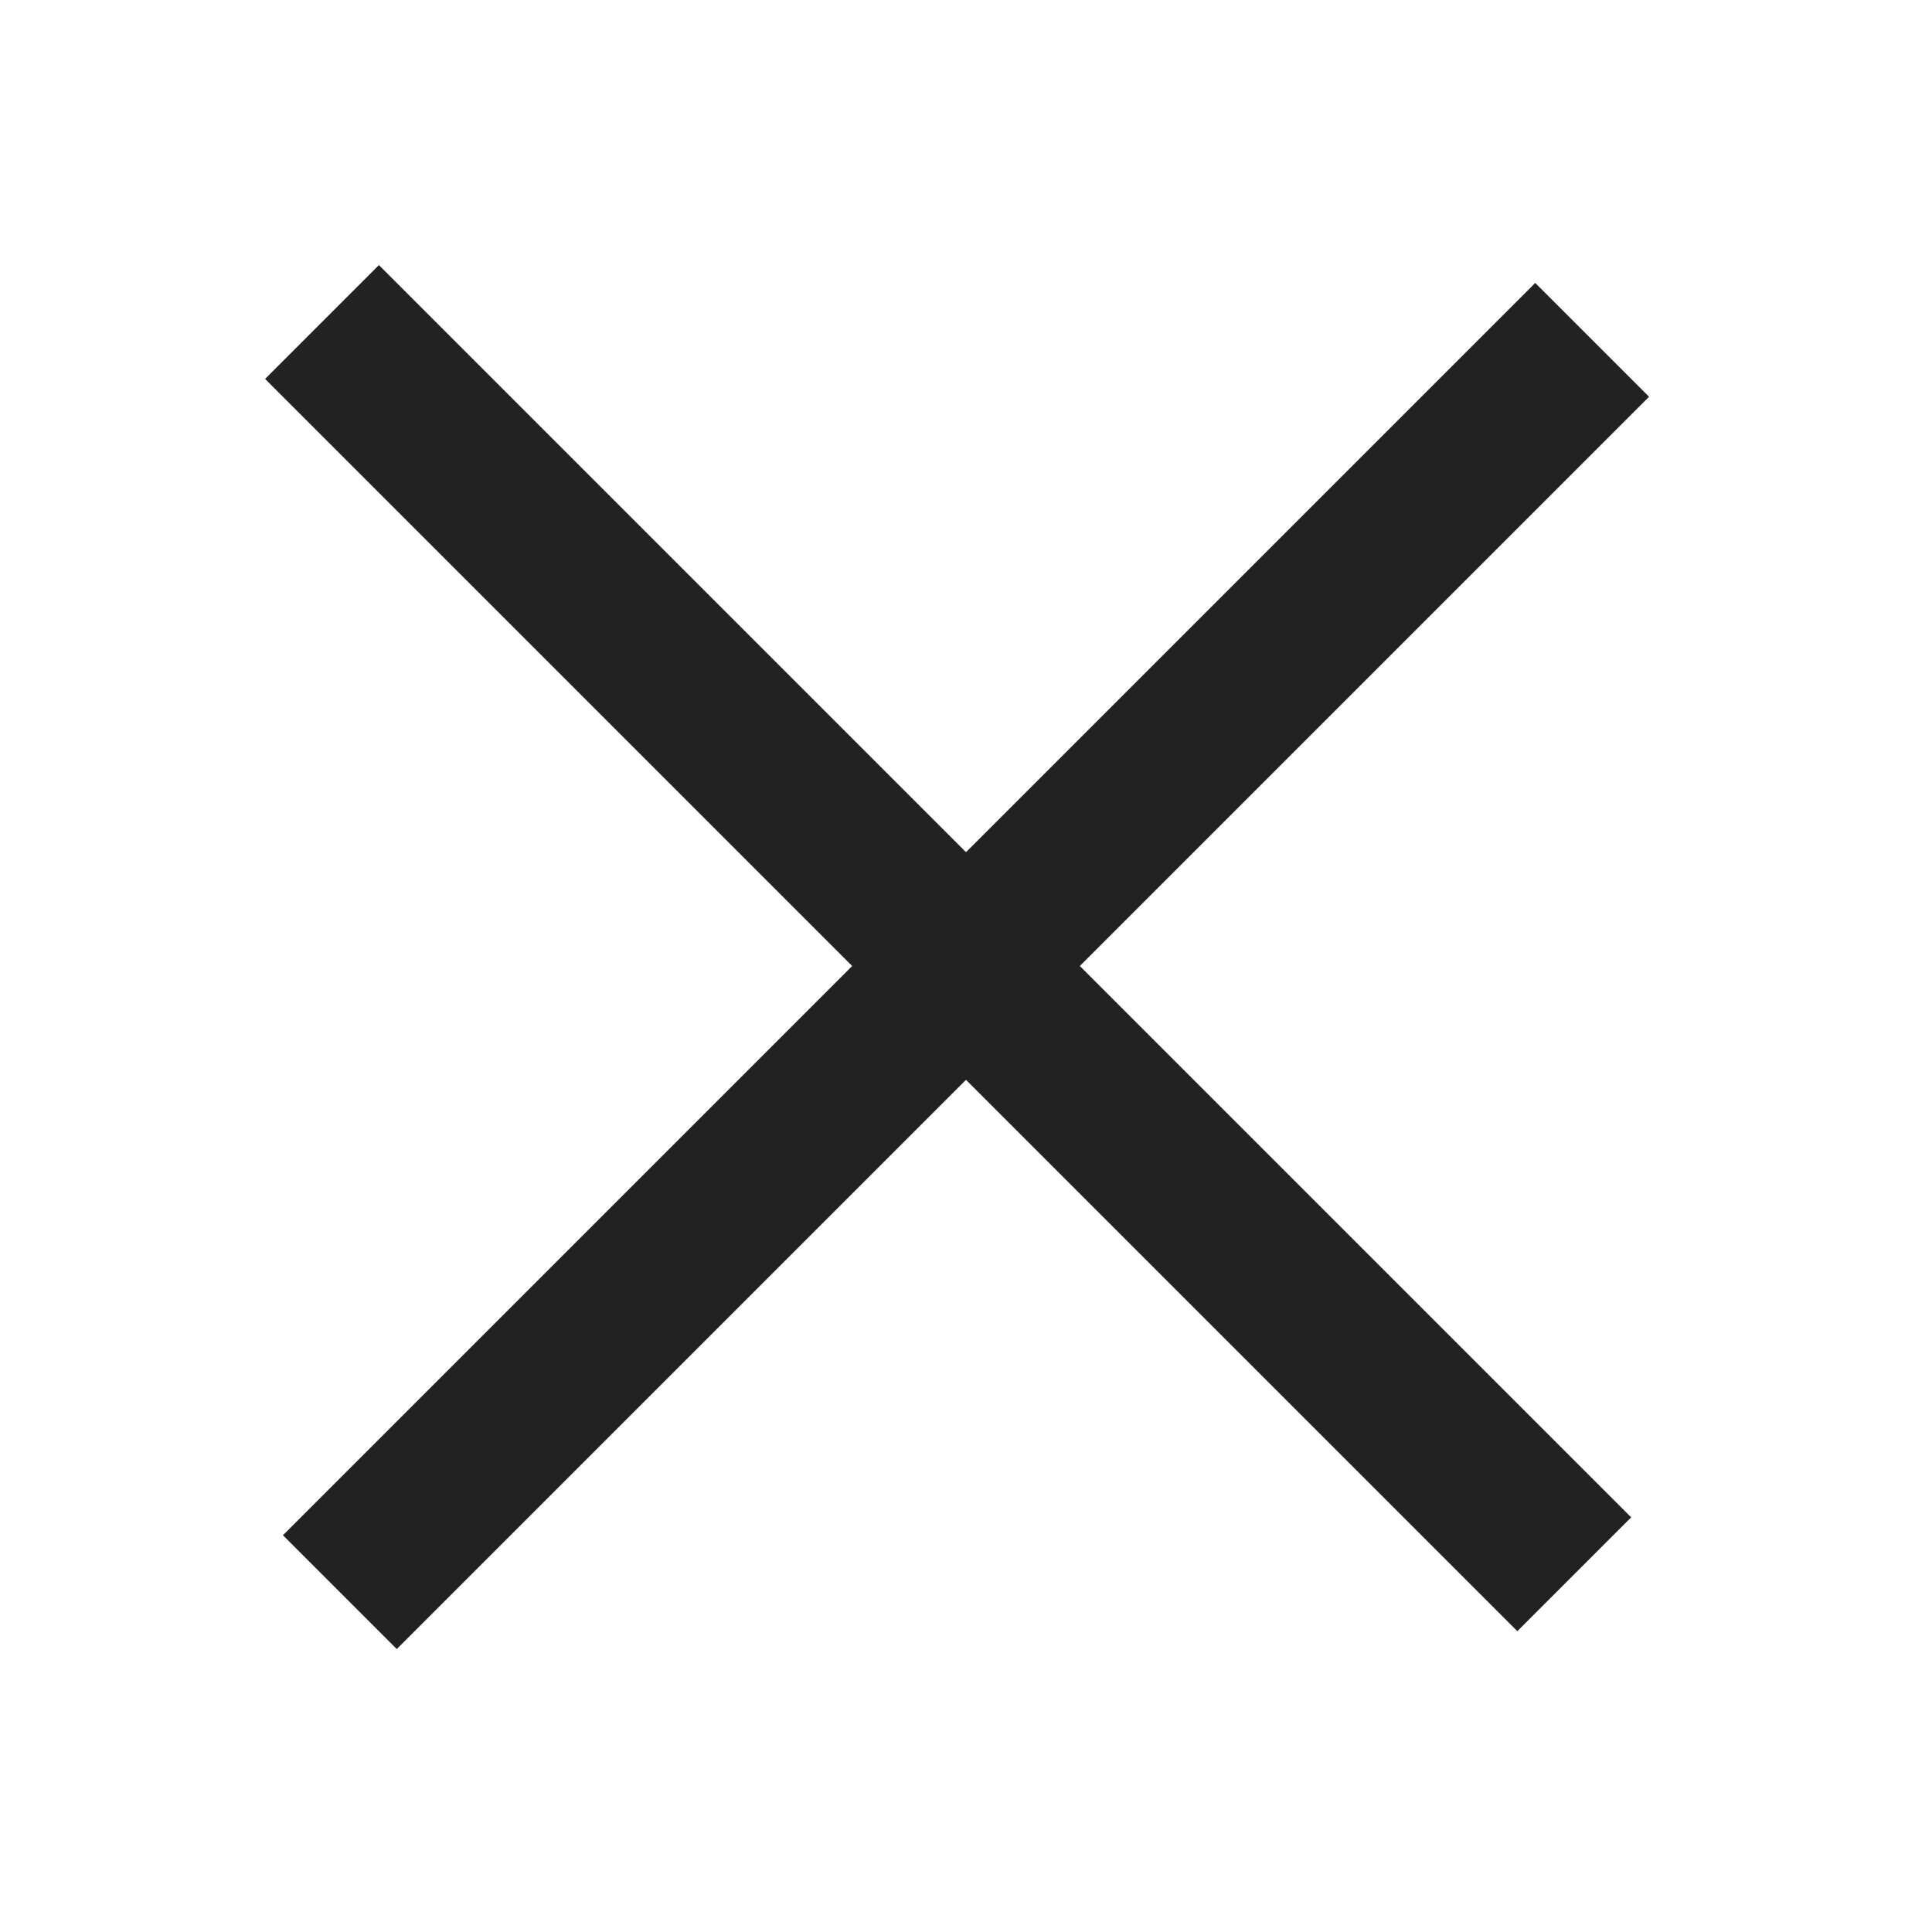
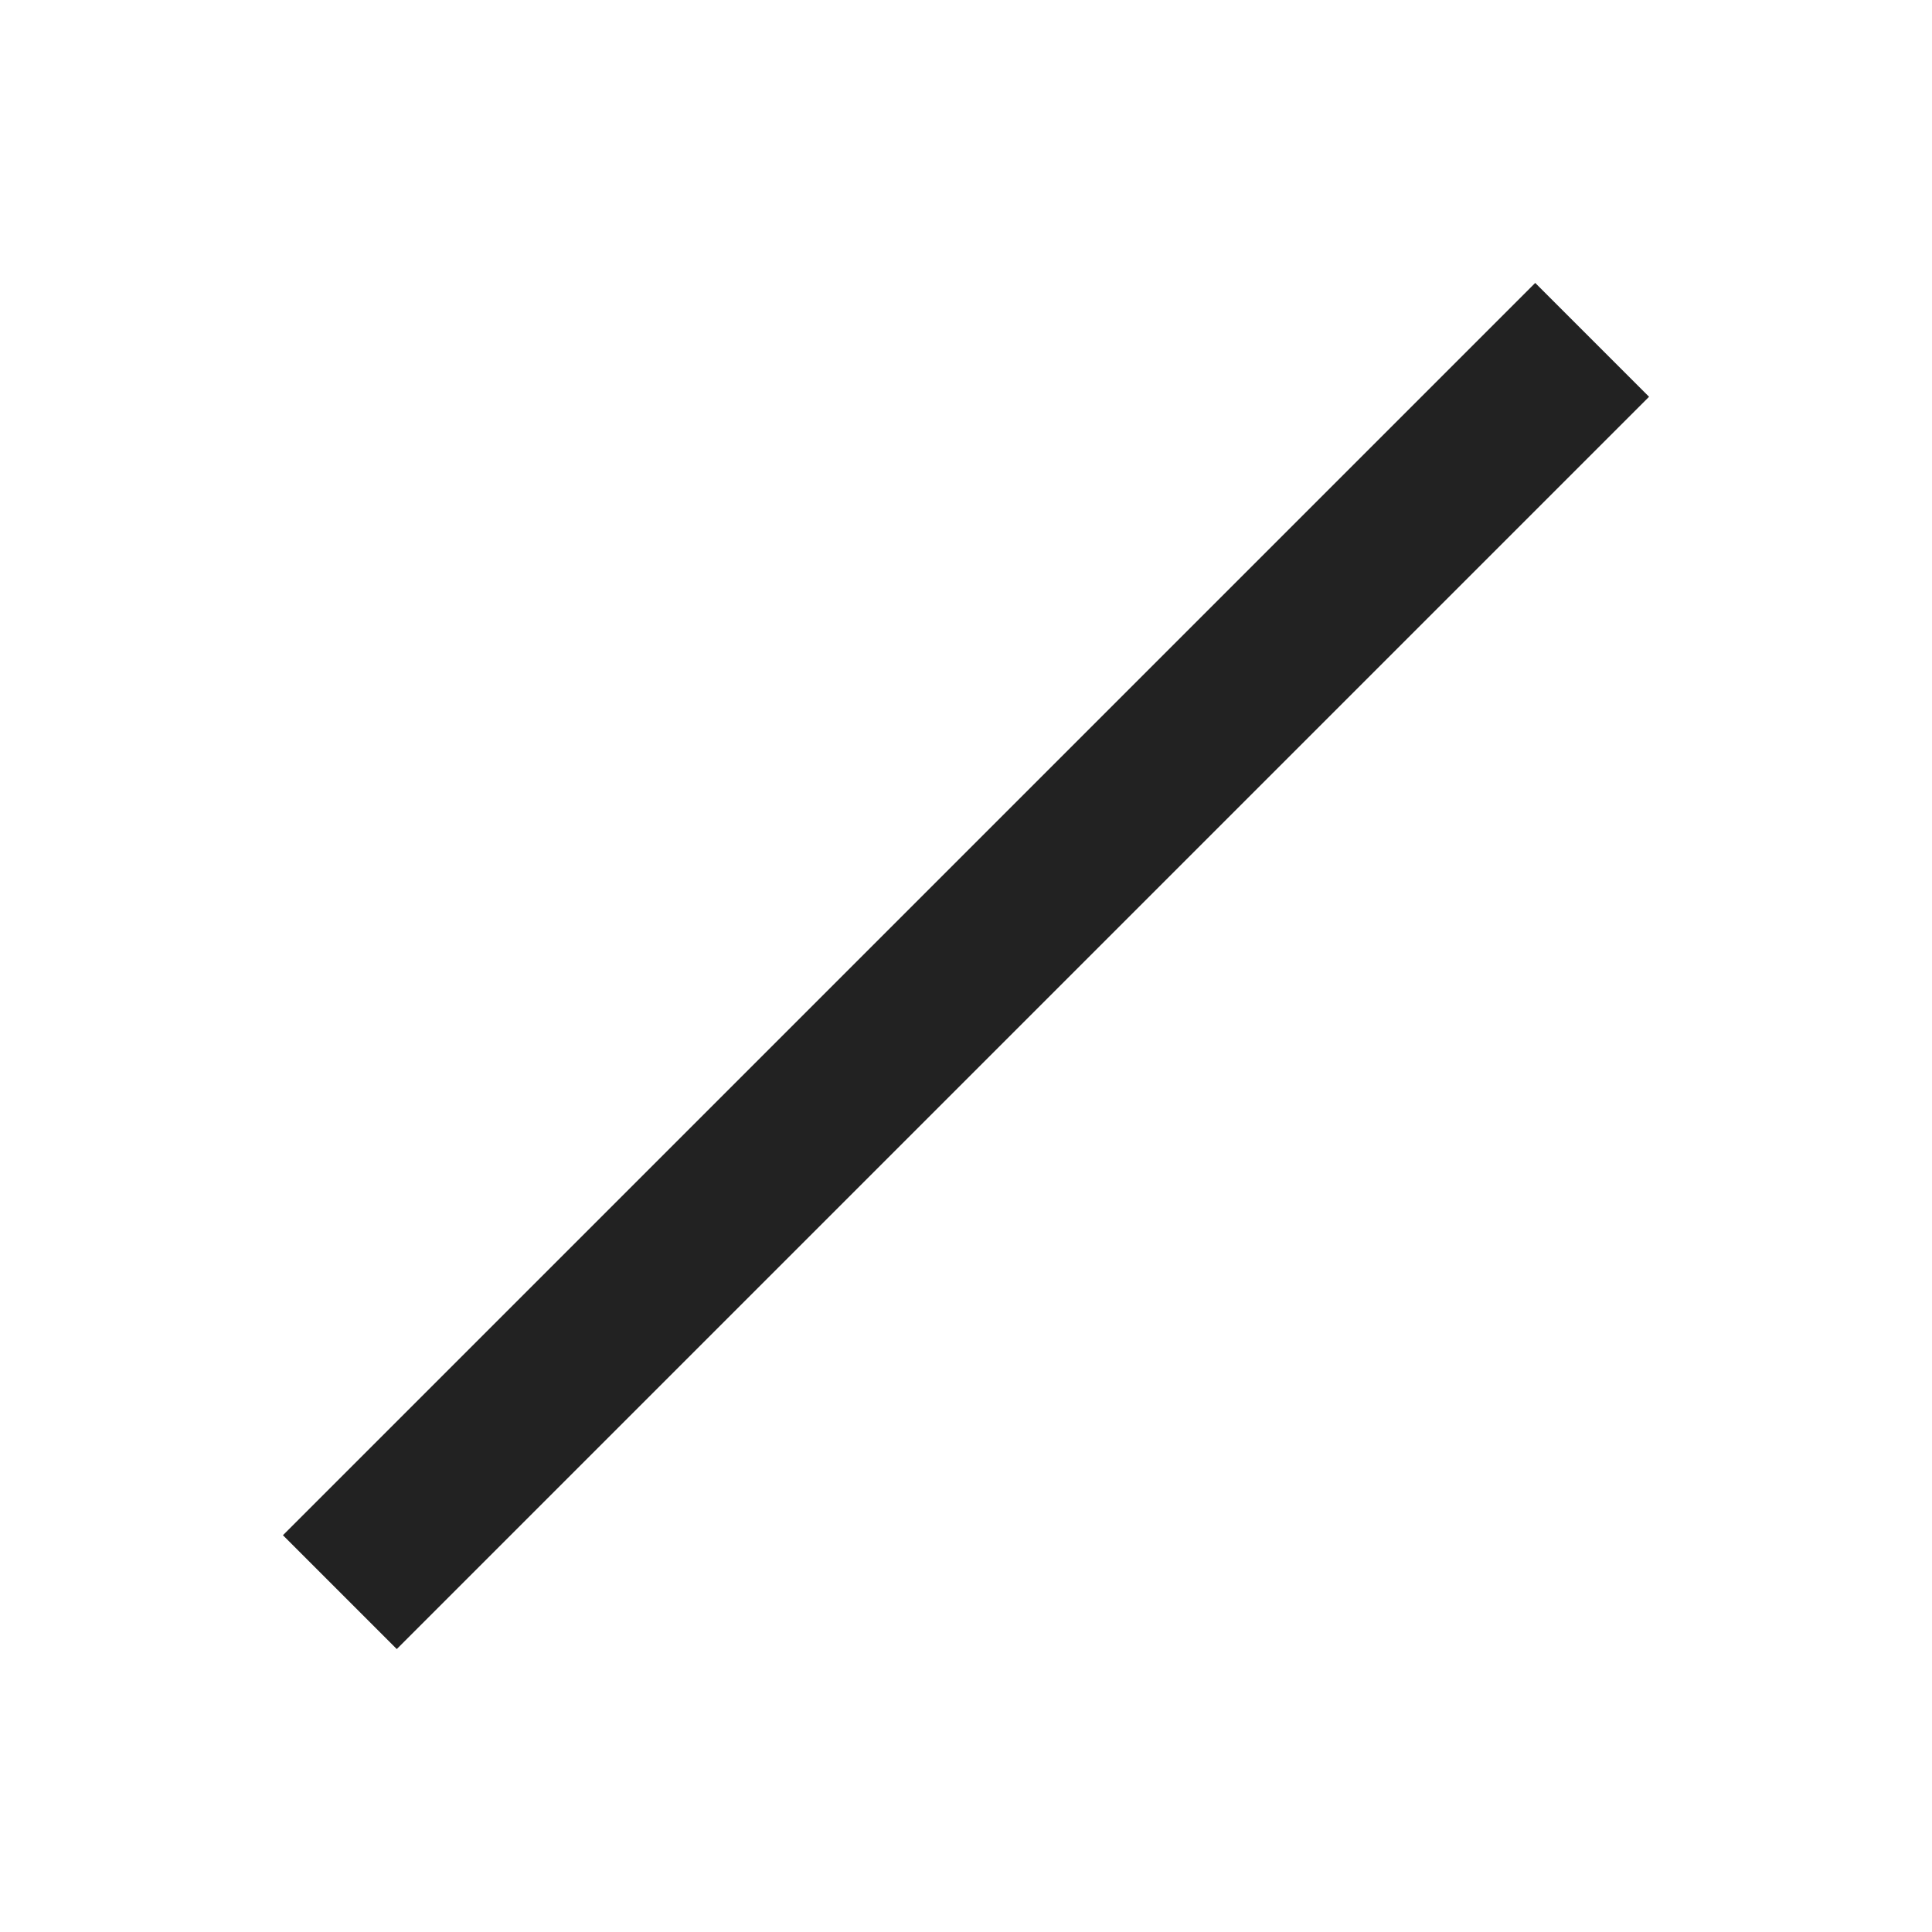
<svg xmlns="http://www.w3.org/2000/svg" width="24px" height="24px" viewBox="0 0 24 24" version="1.1">
  <title>Artboard</title>
  <desc>Created with Sketch.</desc>
  <defs />
  <g id="Artboard" stroke="none" stroke-width="1" fill="none" fill-rule="evenodd">
    <g id="Group" transform="translate(3, 3)" stroke="#222222" stroke-width="2">
      <path d="M-2,9 L20,9" id="Line" transform="translate(9, 9) rotate(-45) translate(-9, -9) " />
-       <path d="M1,1 L16.556,16.556" id="Line" />
    </g>
  </g>
</svg>